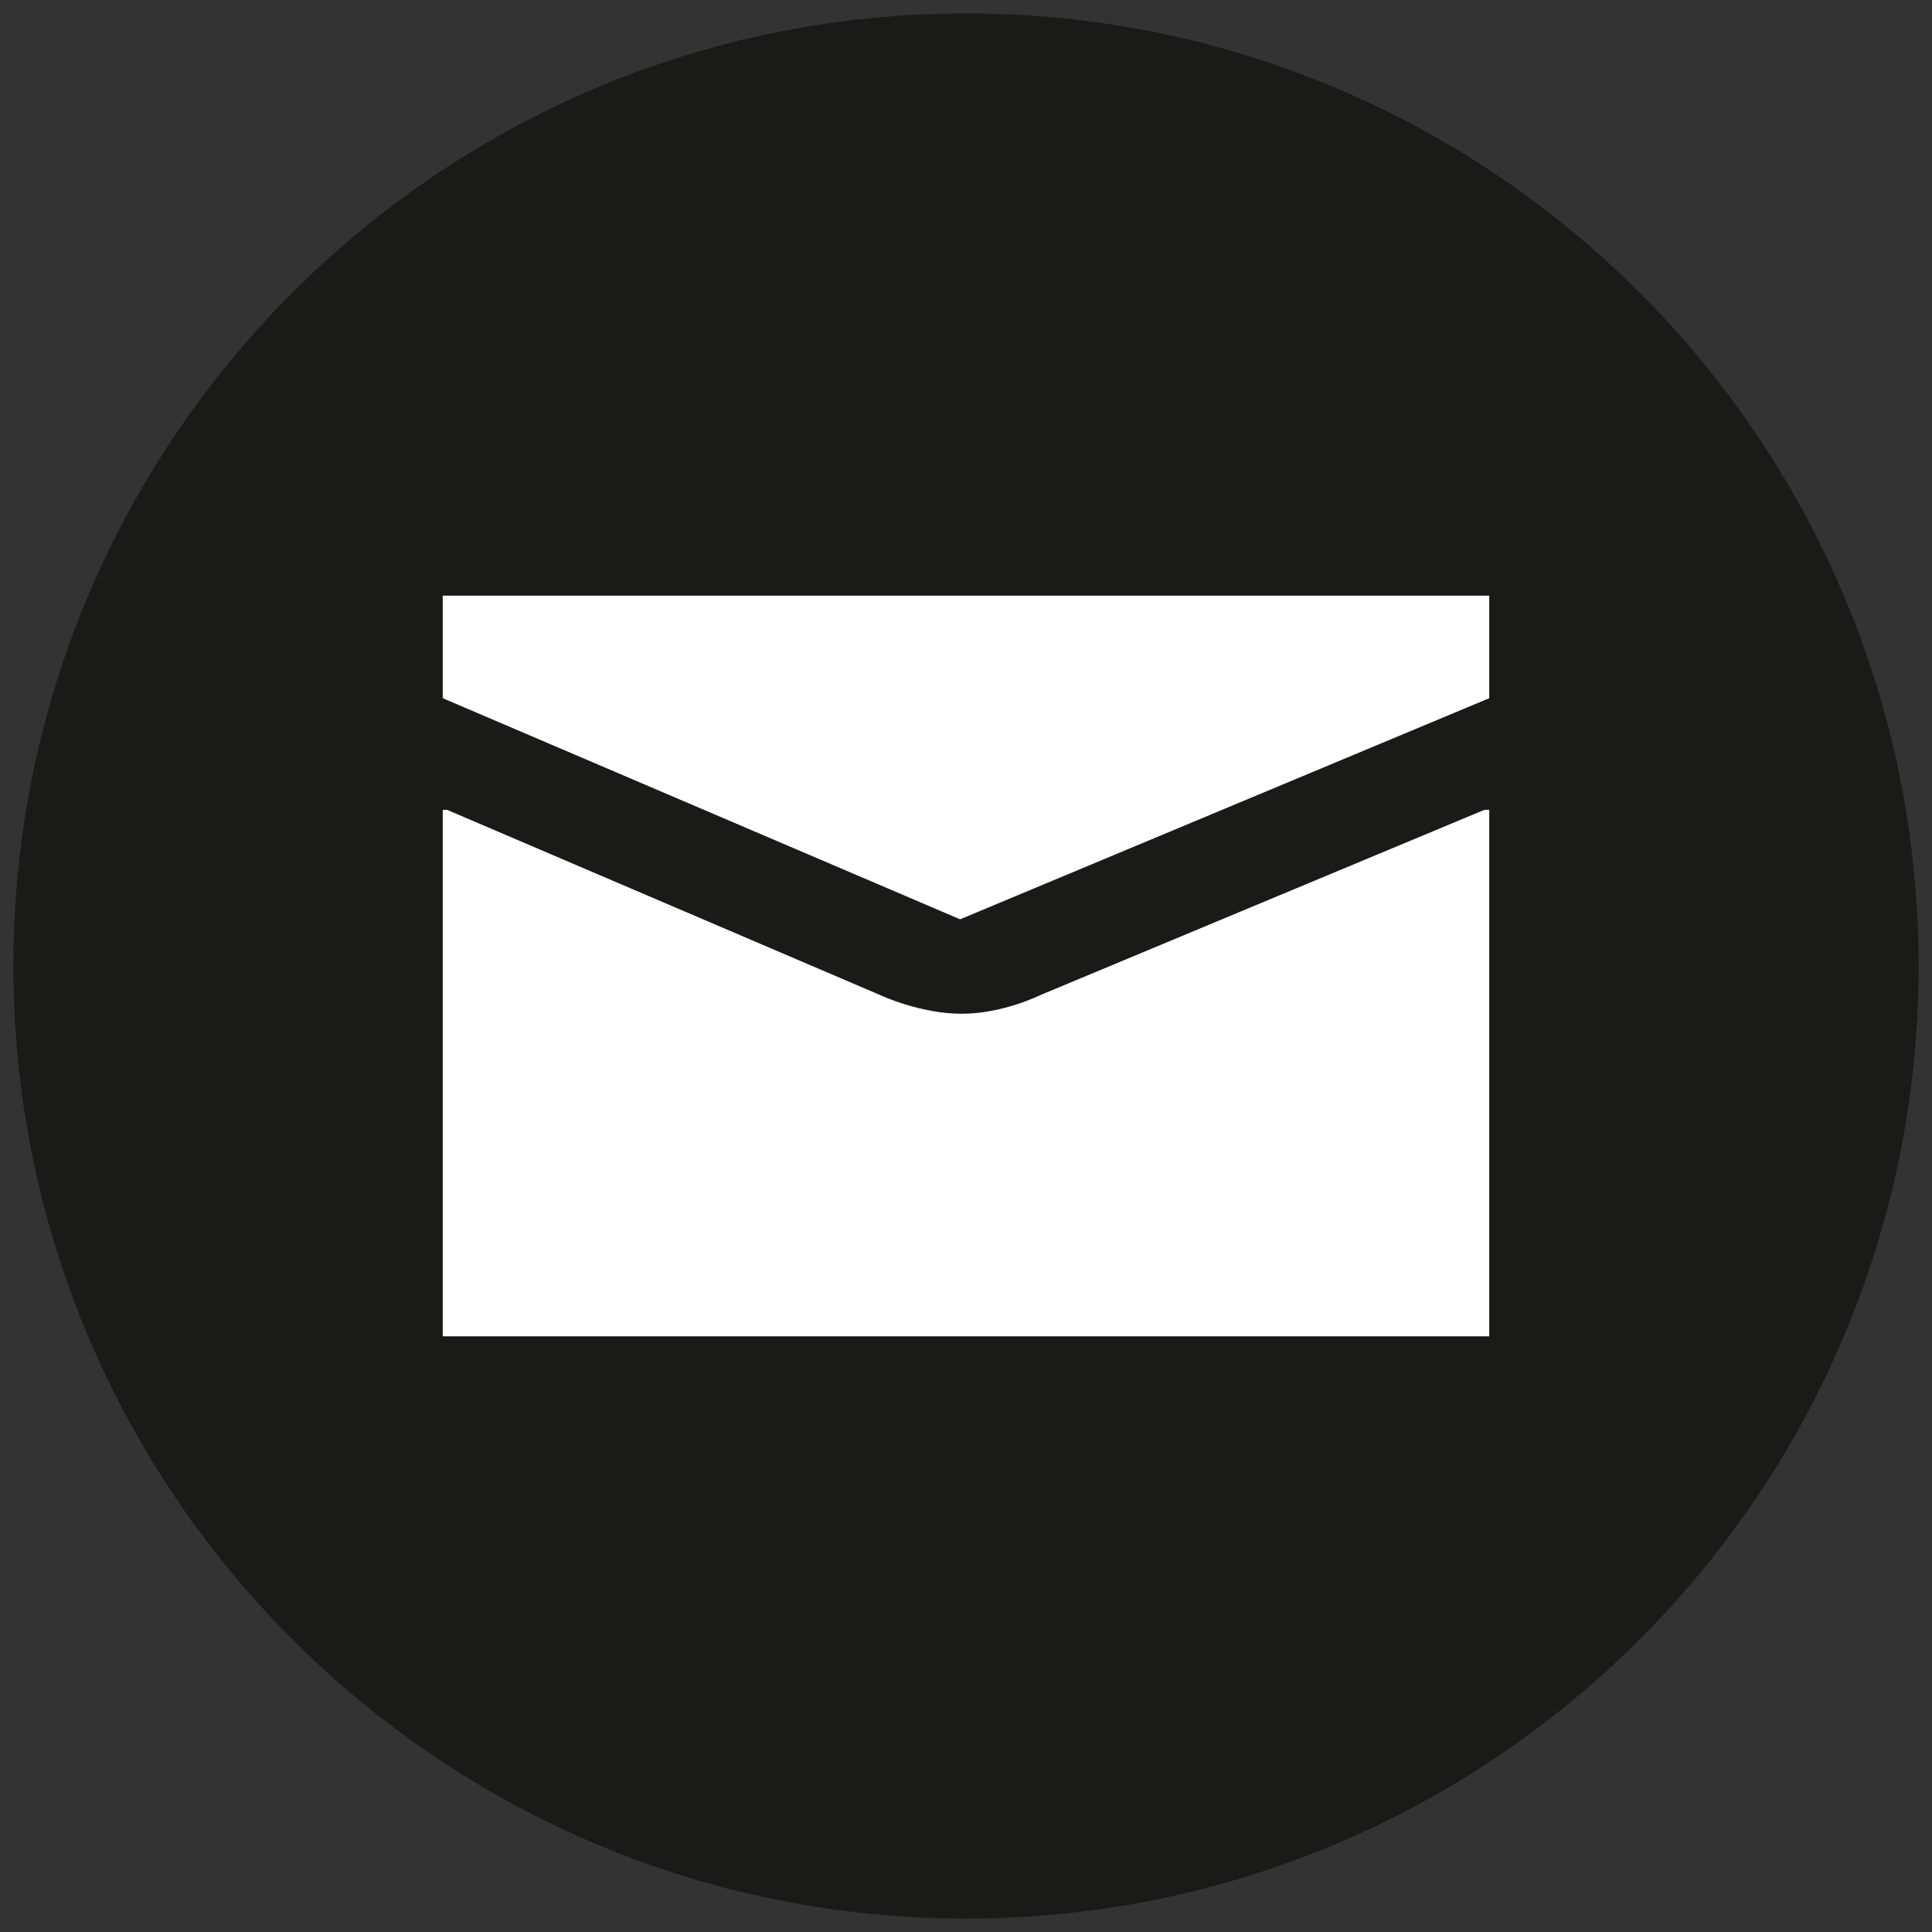
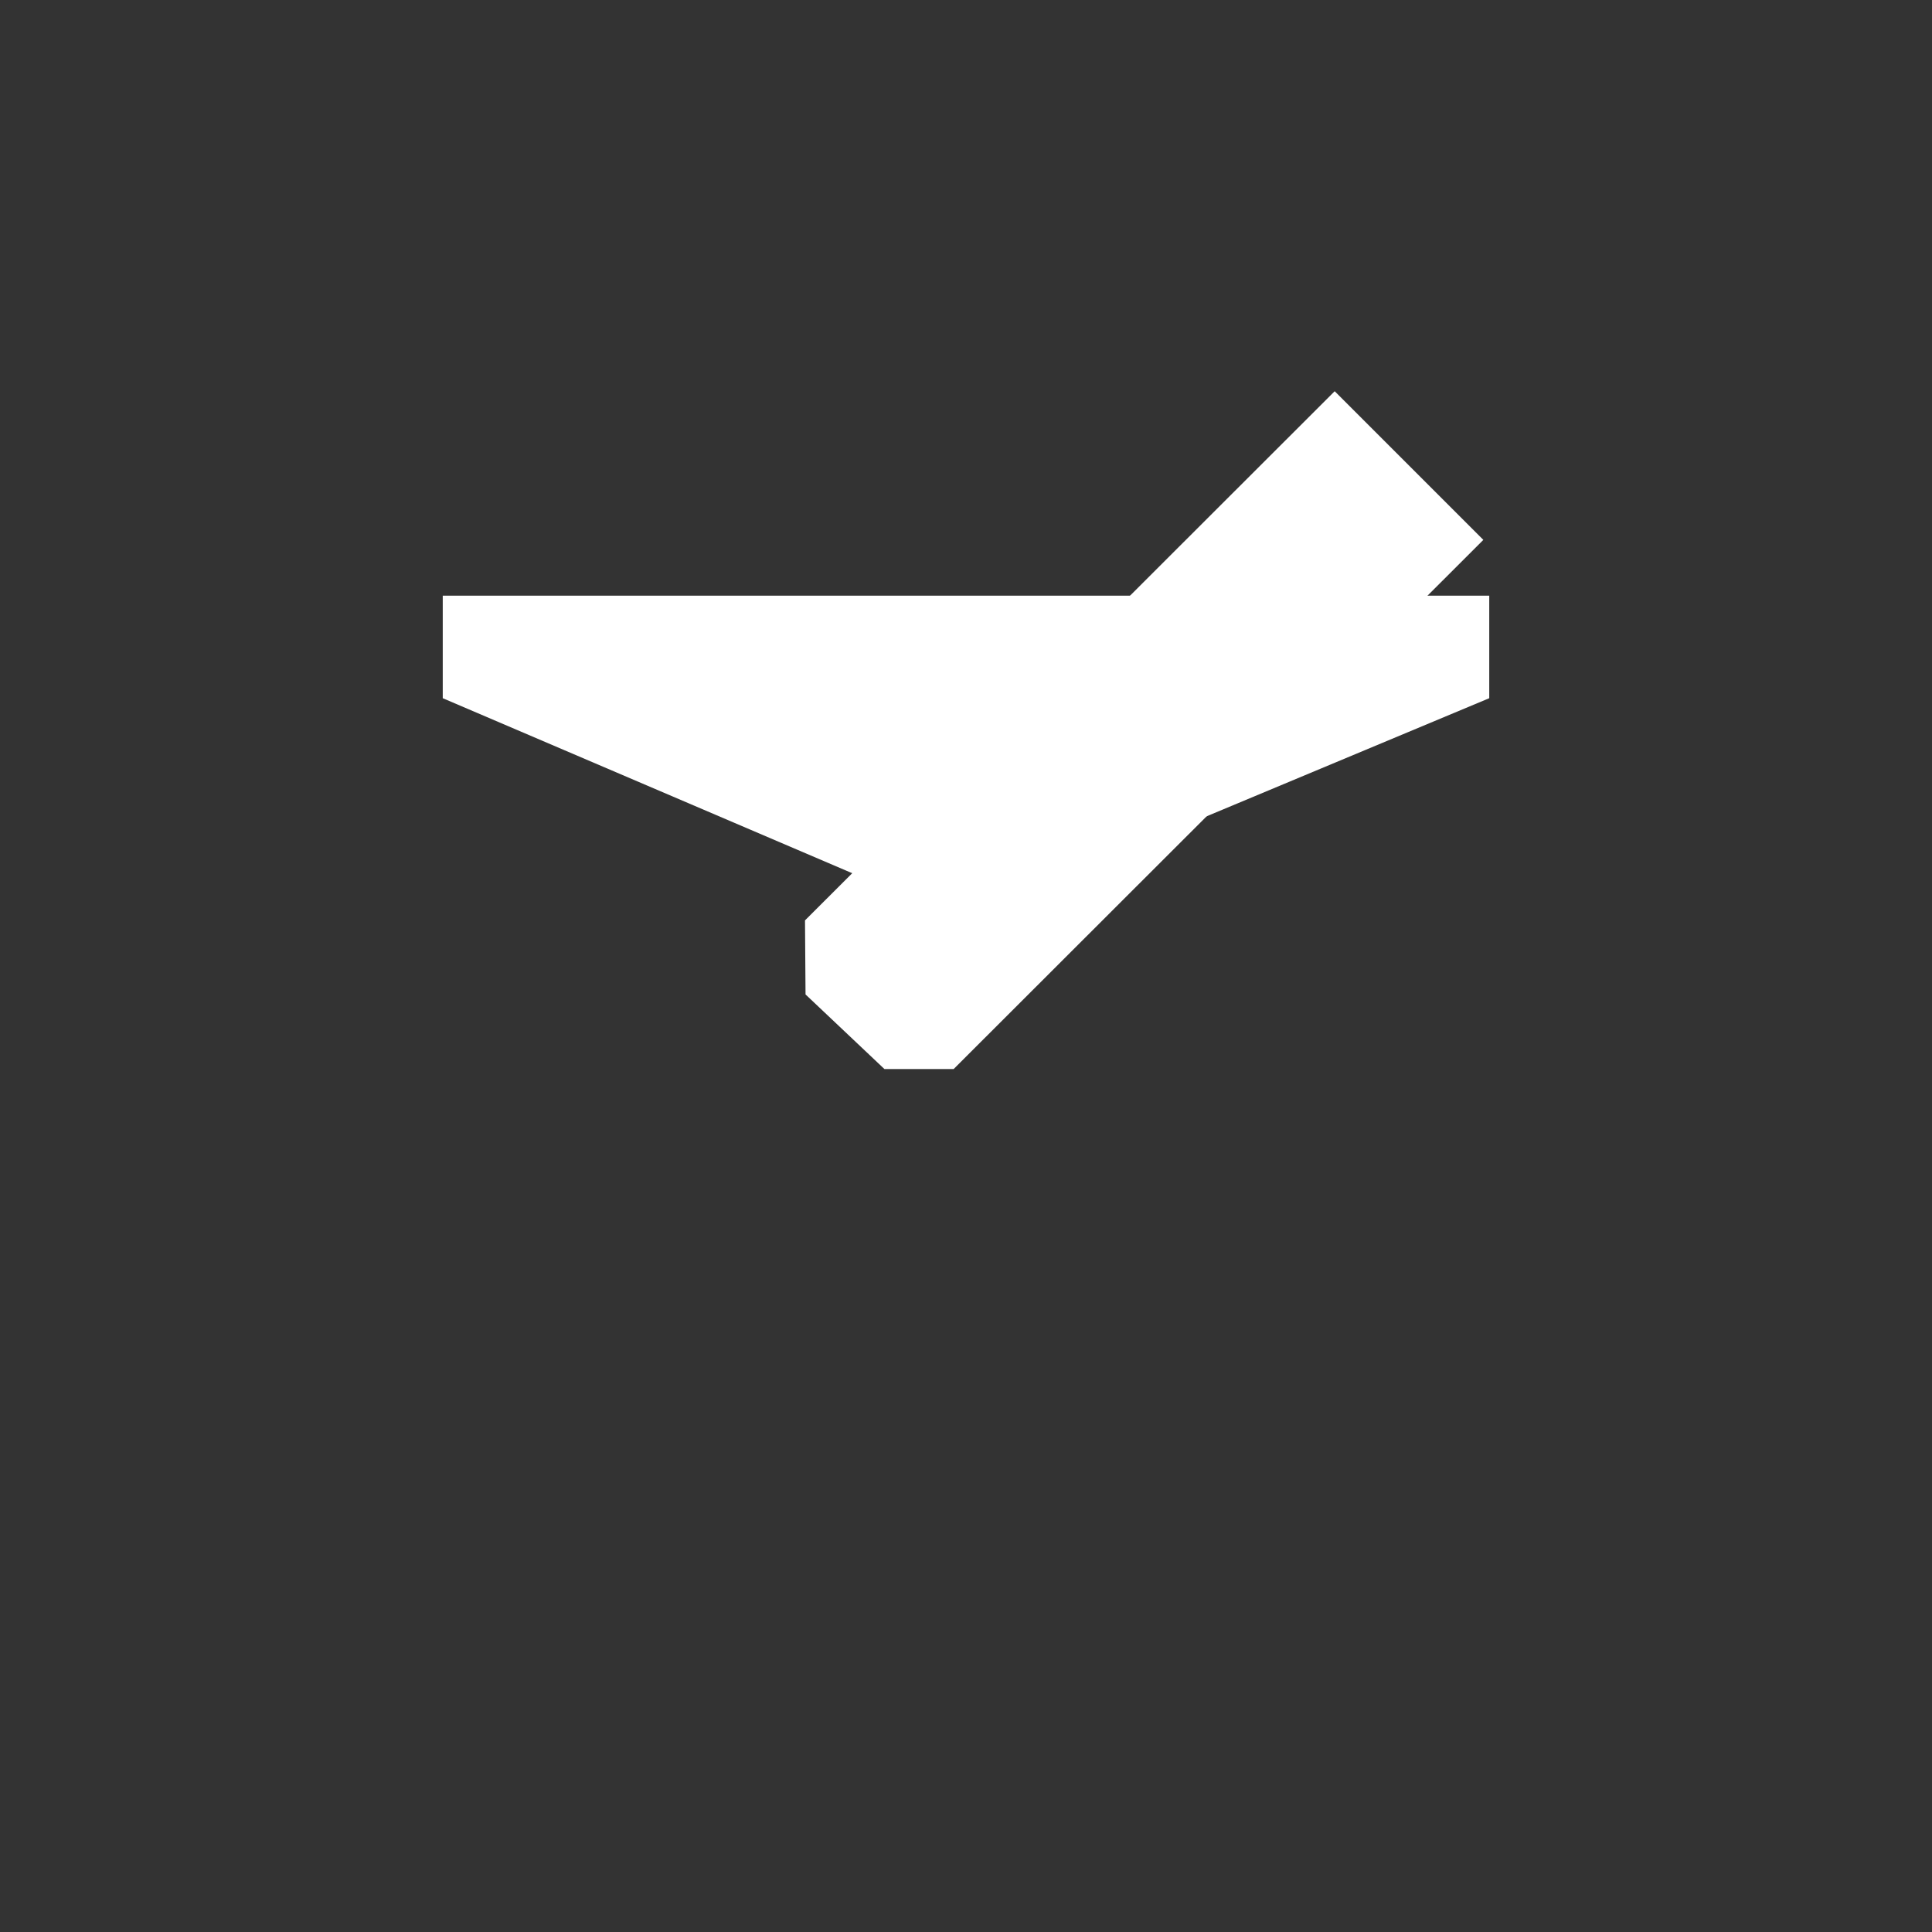
<svg xmlns="http://www.w3.org/2000/svg" xmlns:xlink="http://www.w3.org/1999/xlink" version="1.1" id="Ebene_1" x="0px" y="0px" viewBox="0 0 36 36" style="enable-background:new 0 0 36 36;" xml:space="preserve">
  <rect x="0" y="0" width="36" height="36" fill="#333333" stroke="none" />
  <style type="text/css">
	.st0{fill:#E5007D;}
	.st1{fill:#FFFFFF;}
	.st2{clip-path:url(#SVGID_2_);fill:#1A1A18;}
	.st3{clip-path:url(#SVGID_2_);fill:#FFFFFF;}
</style>
-   <path class="st0" d="M24.42,7.28L24.42,7.28L24.42,7.28z" />
  <polygon class="st0" points="24.42,7.28 24.42,7.28 24.42,7.28 " />
  <polygon class="st1" points="27.64,10.06 24.87,7.29 15,17.15 15,17.15 15.01,18.53 16.48,19.92 17.77,19.92 " />
  <g>
    <defs>
-       <rect id="SVGID_1_" x="0.25" y="0.25" width="35.5" height="35.5" />
-     </defs>
+       </defs>
    <clipPath id="SVGID_2_">
      <use xlink:href="#SVGID_1_" style="overflow:visible;" />
    </clipPath>
    <path class="st2" d="M18,35.75c9.8,0,17.75-7.95,17.75-17.75C35.75,8.2,27.8,0.25,18,0.25S0.25,8.2,0.25,18   C0.25,27.8,8.2,35.75,18,35.75" />
-     <path class="st3" d="M27.75,24.9v-9.81h-0.09l-8.27,3.45c0,0-0.7,0.35-1.47,0.35c-0.77,0-1.5-0.34-1.5-0.34l-8.09-3.46H8.25v9.81   H27.75z" />
  </g>
  <polygon class="st1" points="8.25,13.01 8.25,11.1 27.75,11.1 27.75,13.01 17.89,17.13 " />
</svg>